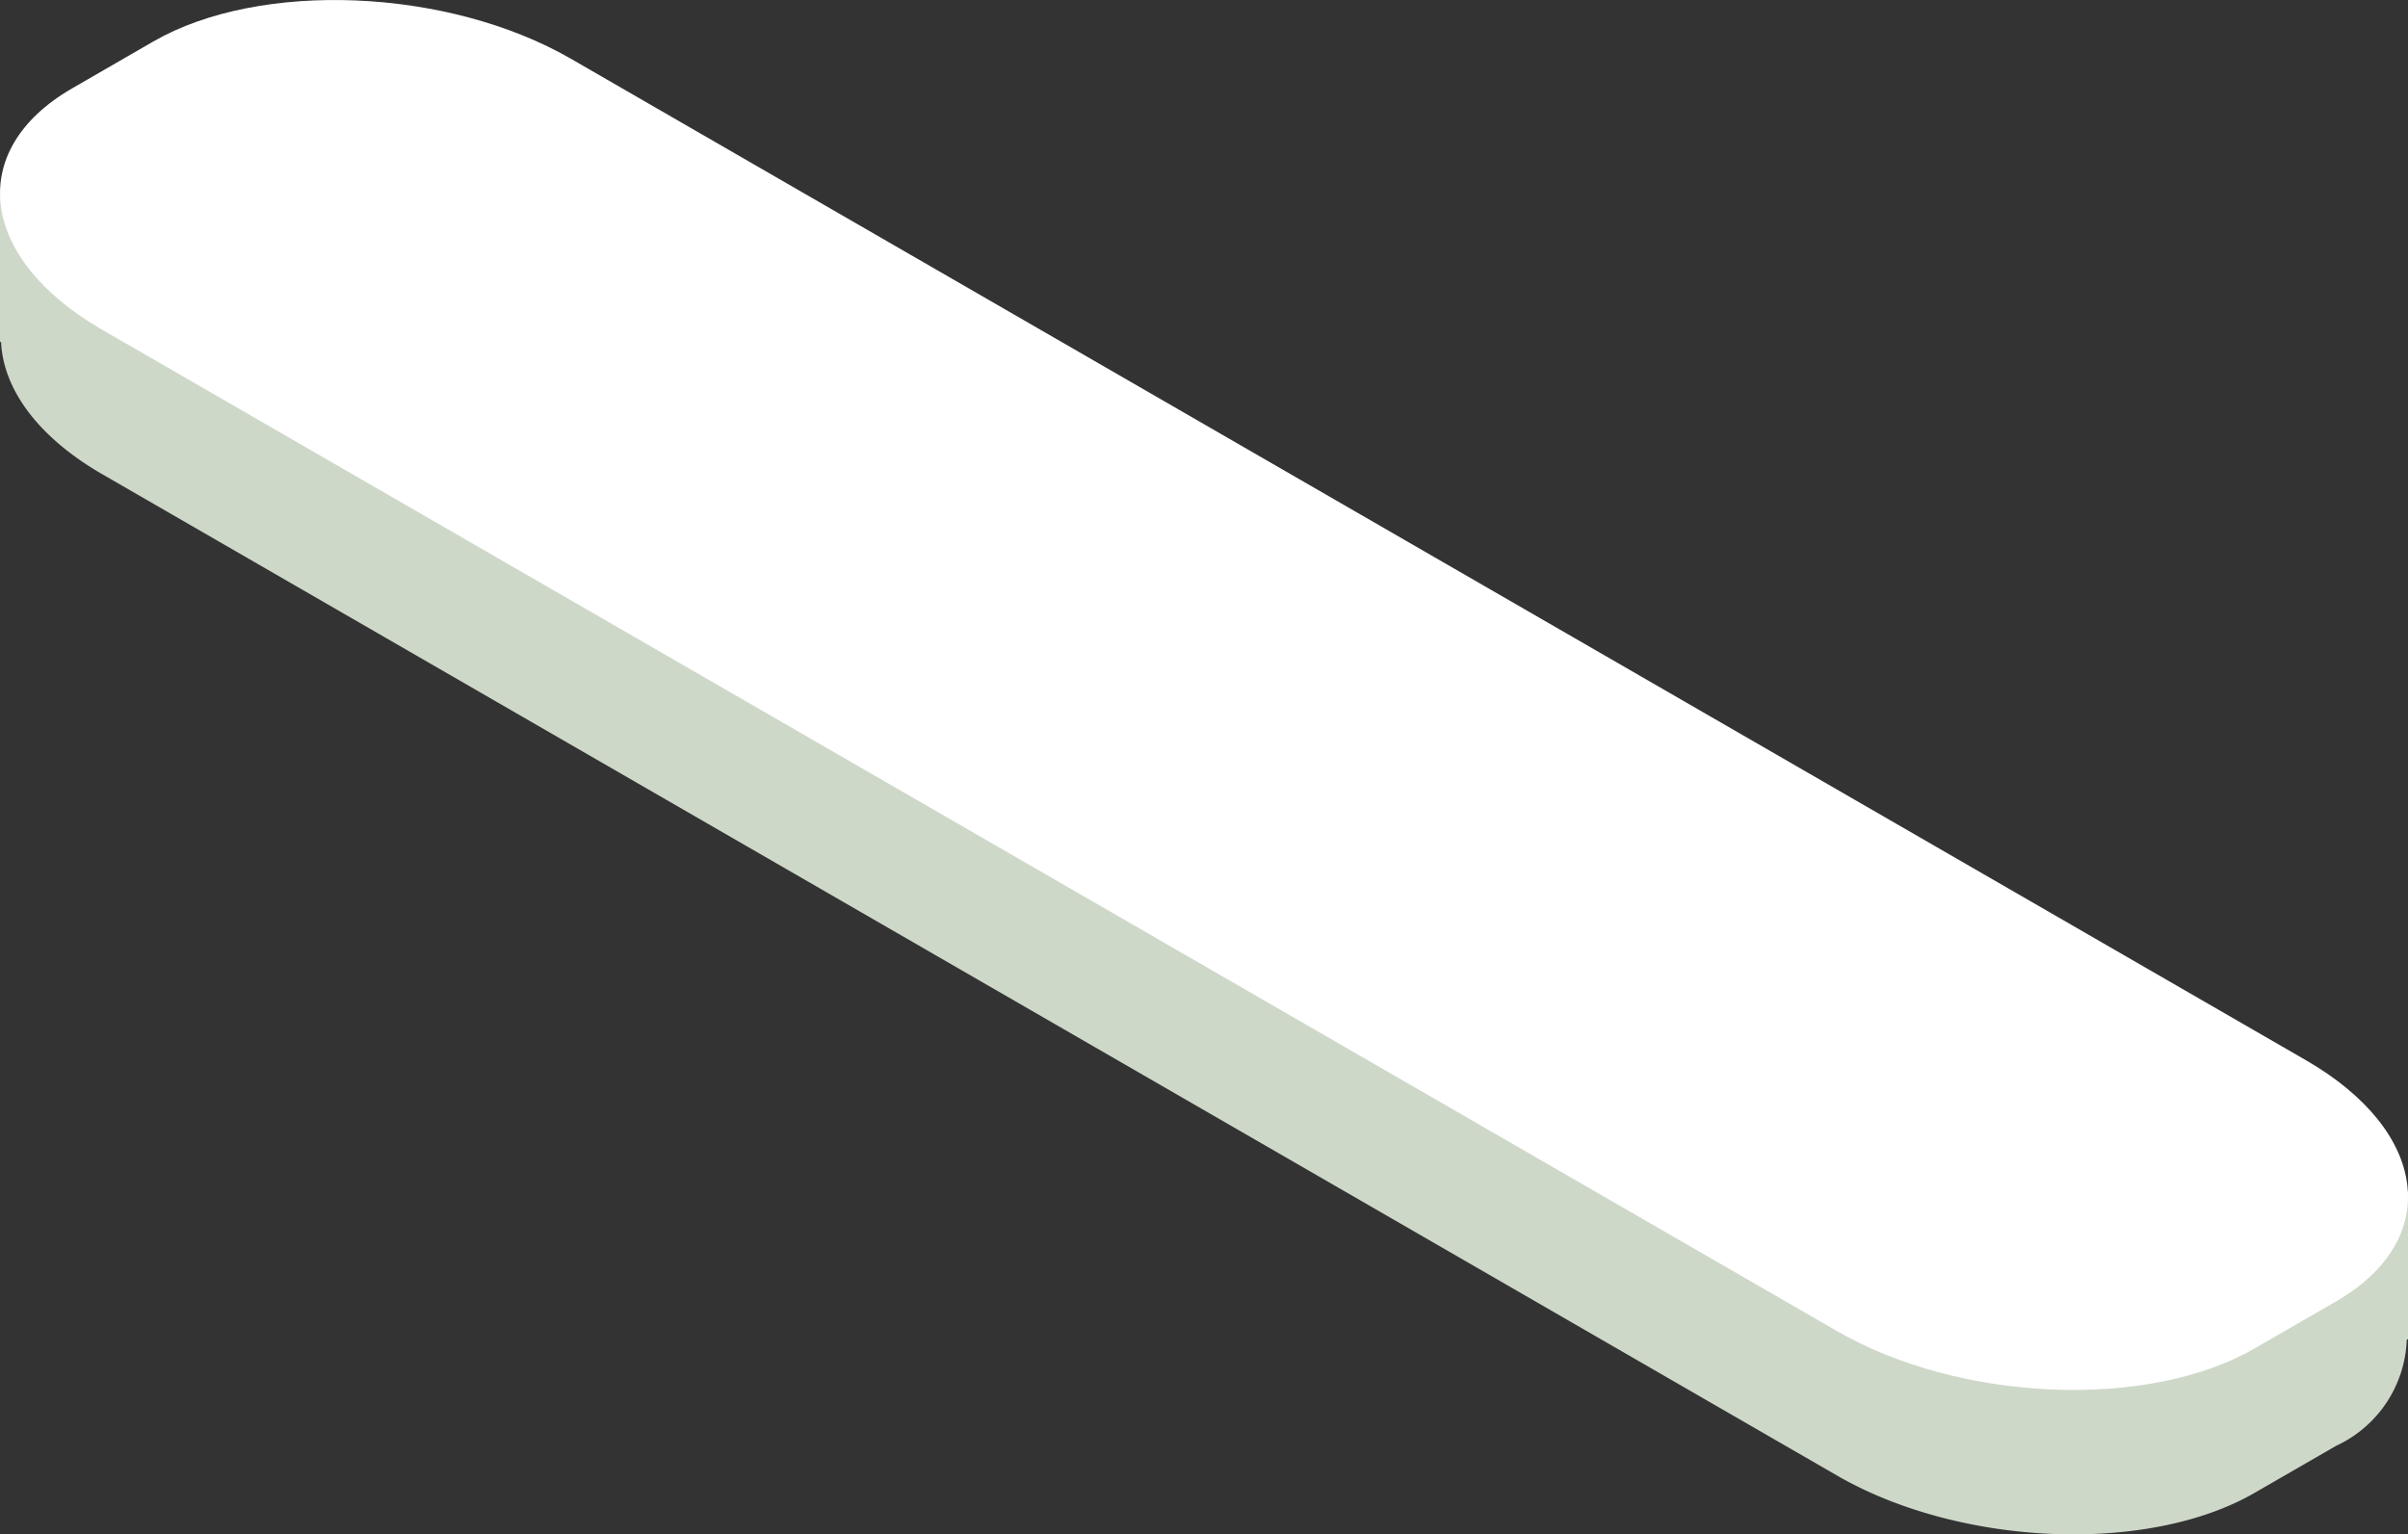
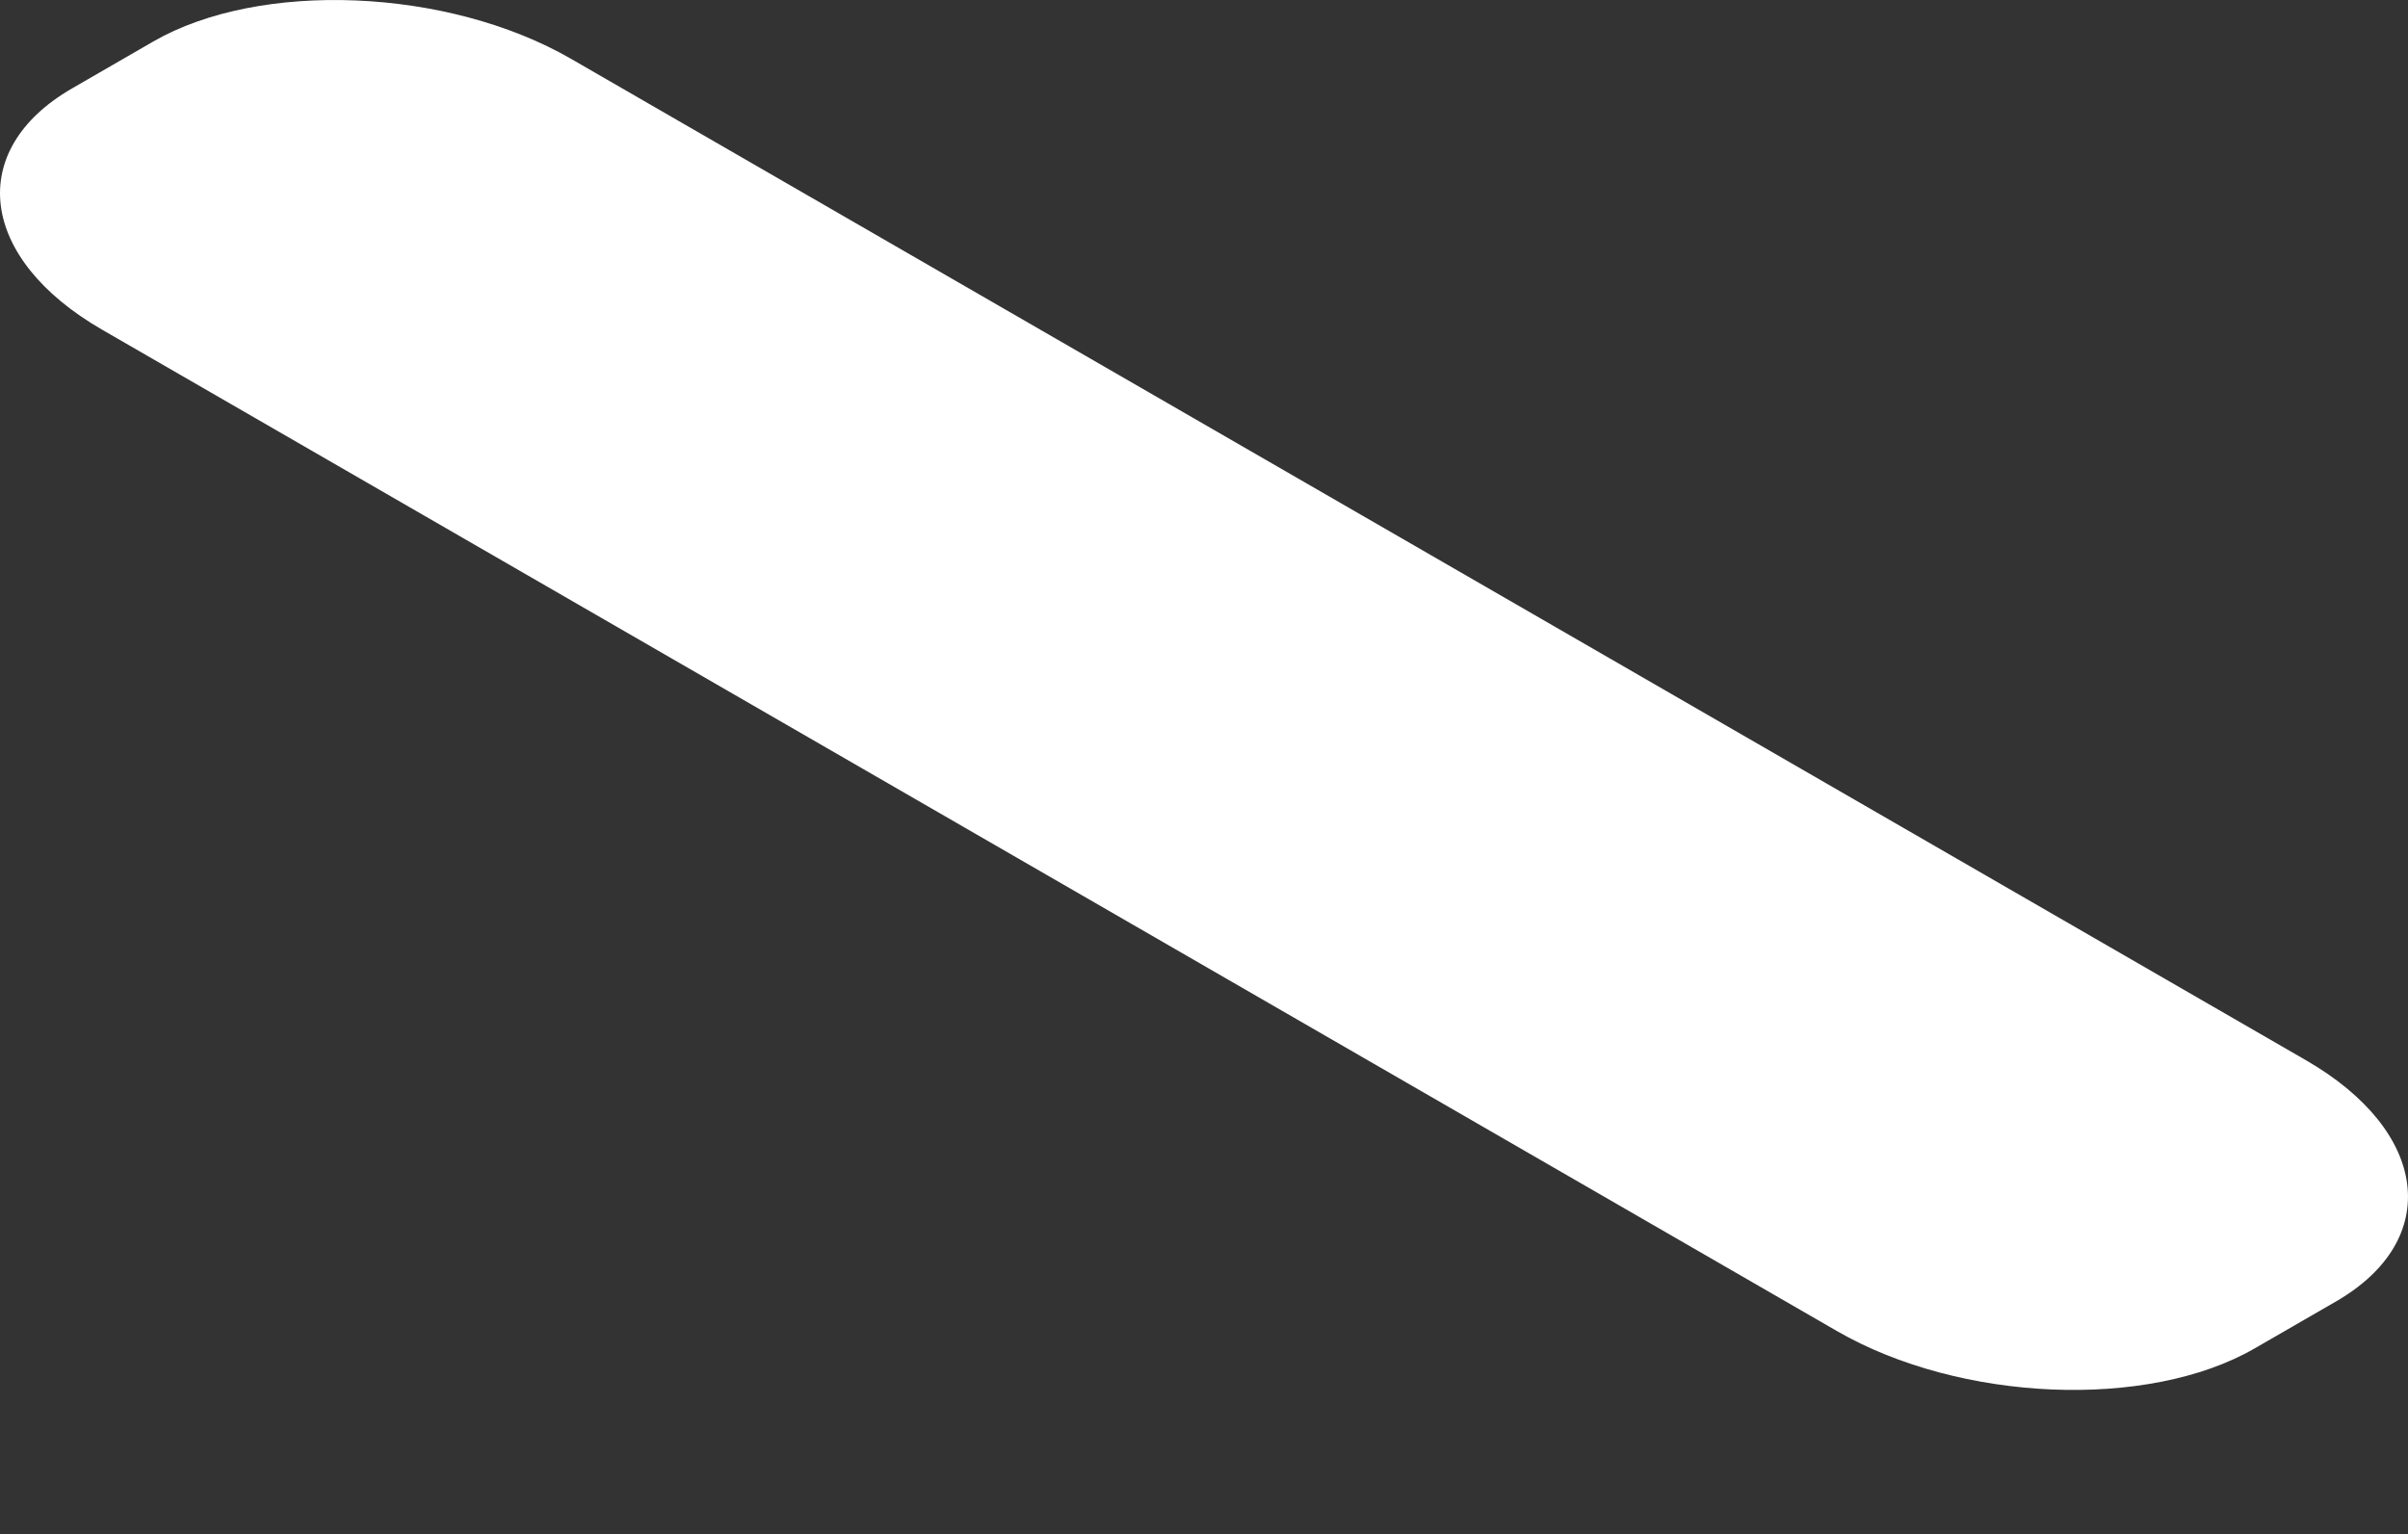
<svg xmlns="http://www.w3.org/2000/svg" width="70.241" height="44.769" viewBox="0 0 70.241 44.769">
  <rect x="0" y="0" width="70.241" height="44.769" fill="#333333" stroke="none" />
  <g>
-     <path fill="#ced8c9" d="M301.707 319.881l2.308.954 2.163-1.248c3.11-1.8 8.6-1.569 12.186.505l40.756 23.53 12.828 5.3v4.311l-.036.012a3.556 3.556 0 0 1-2.063 3.1l-2.372 1.369c-3.11 1.8-8.6 1.569-12.187-.505l-50.609-29.219c-1.9-1.1-2.879-2.5-2.942-3.845l-.032-.018z" transform="translate(-301.707 -314.159)" />
    <path fill="#fff" d="M367.477 353.5l2.372-1.369c3.111-1.8 2.717-4.962-.875-7.036l-50.609-29.219c-3.593-2.074-9.077-2.3-12.187-.506l-2.372 1.37c-3.111 1.8-2.717 4.962.875 7.036l50.609 29.219c3.592 2.074 9.076 2.305 12.187.505z" transform="translate(-301.707 -314.159)" />
  </g>
</svg>